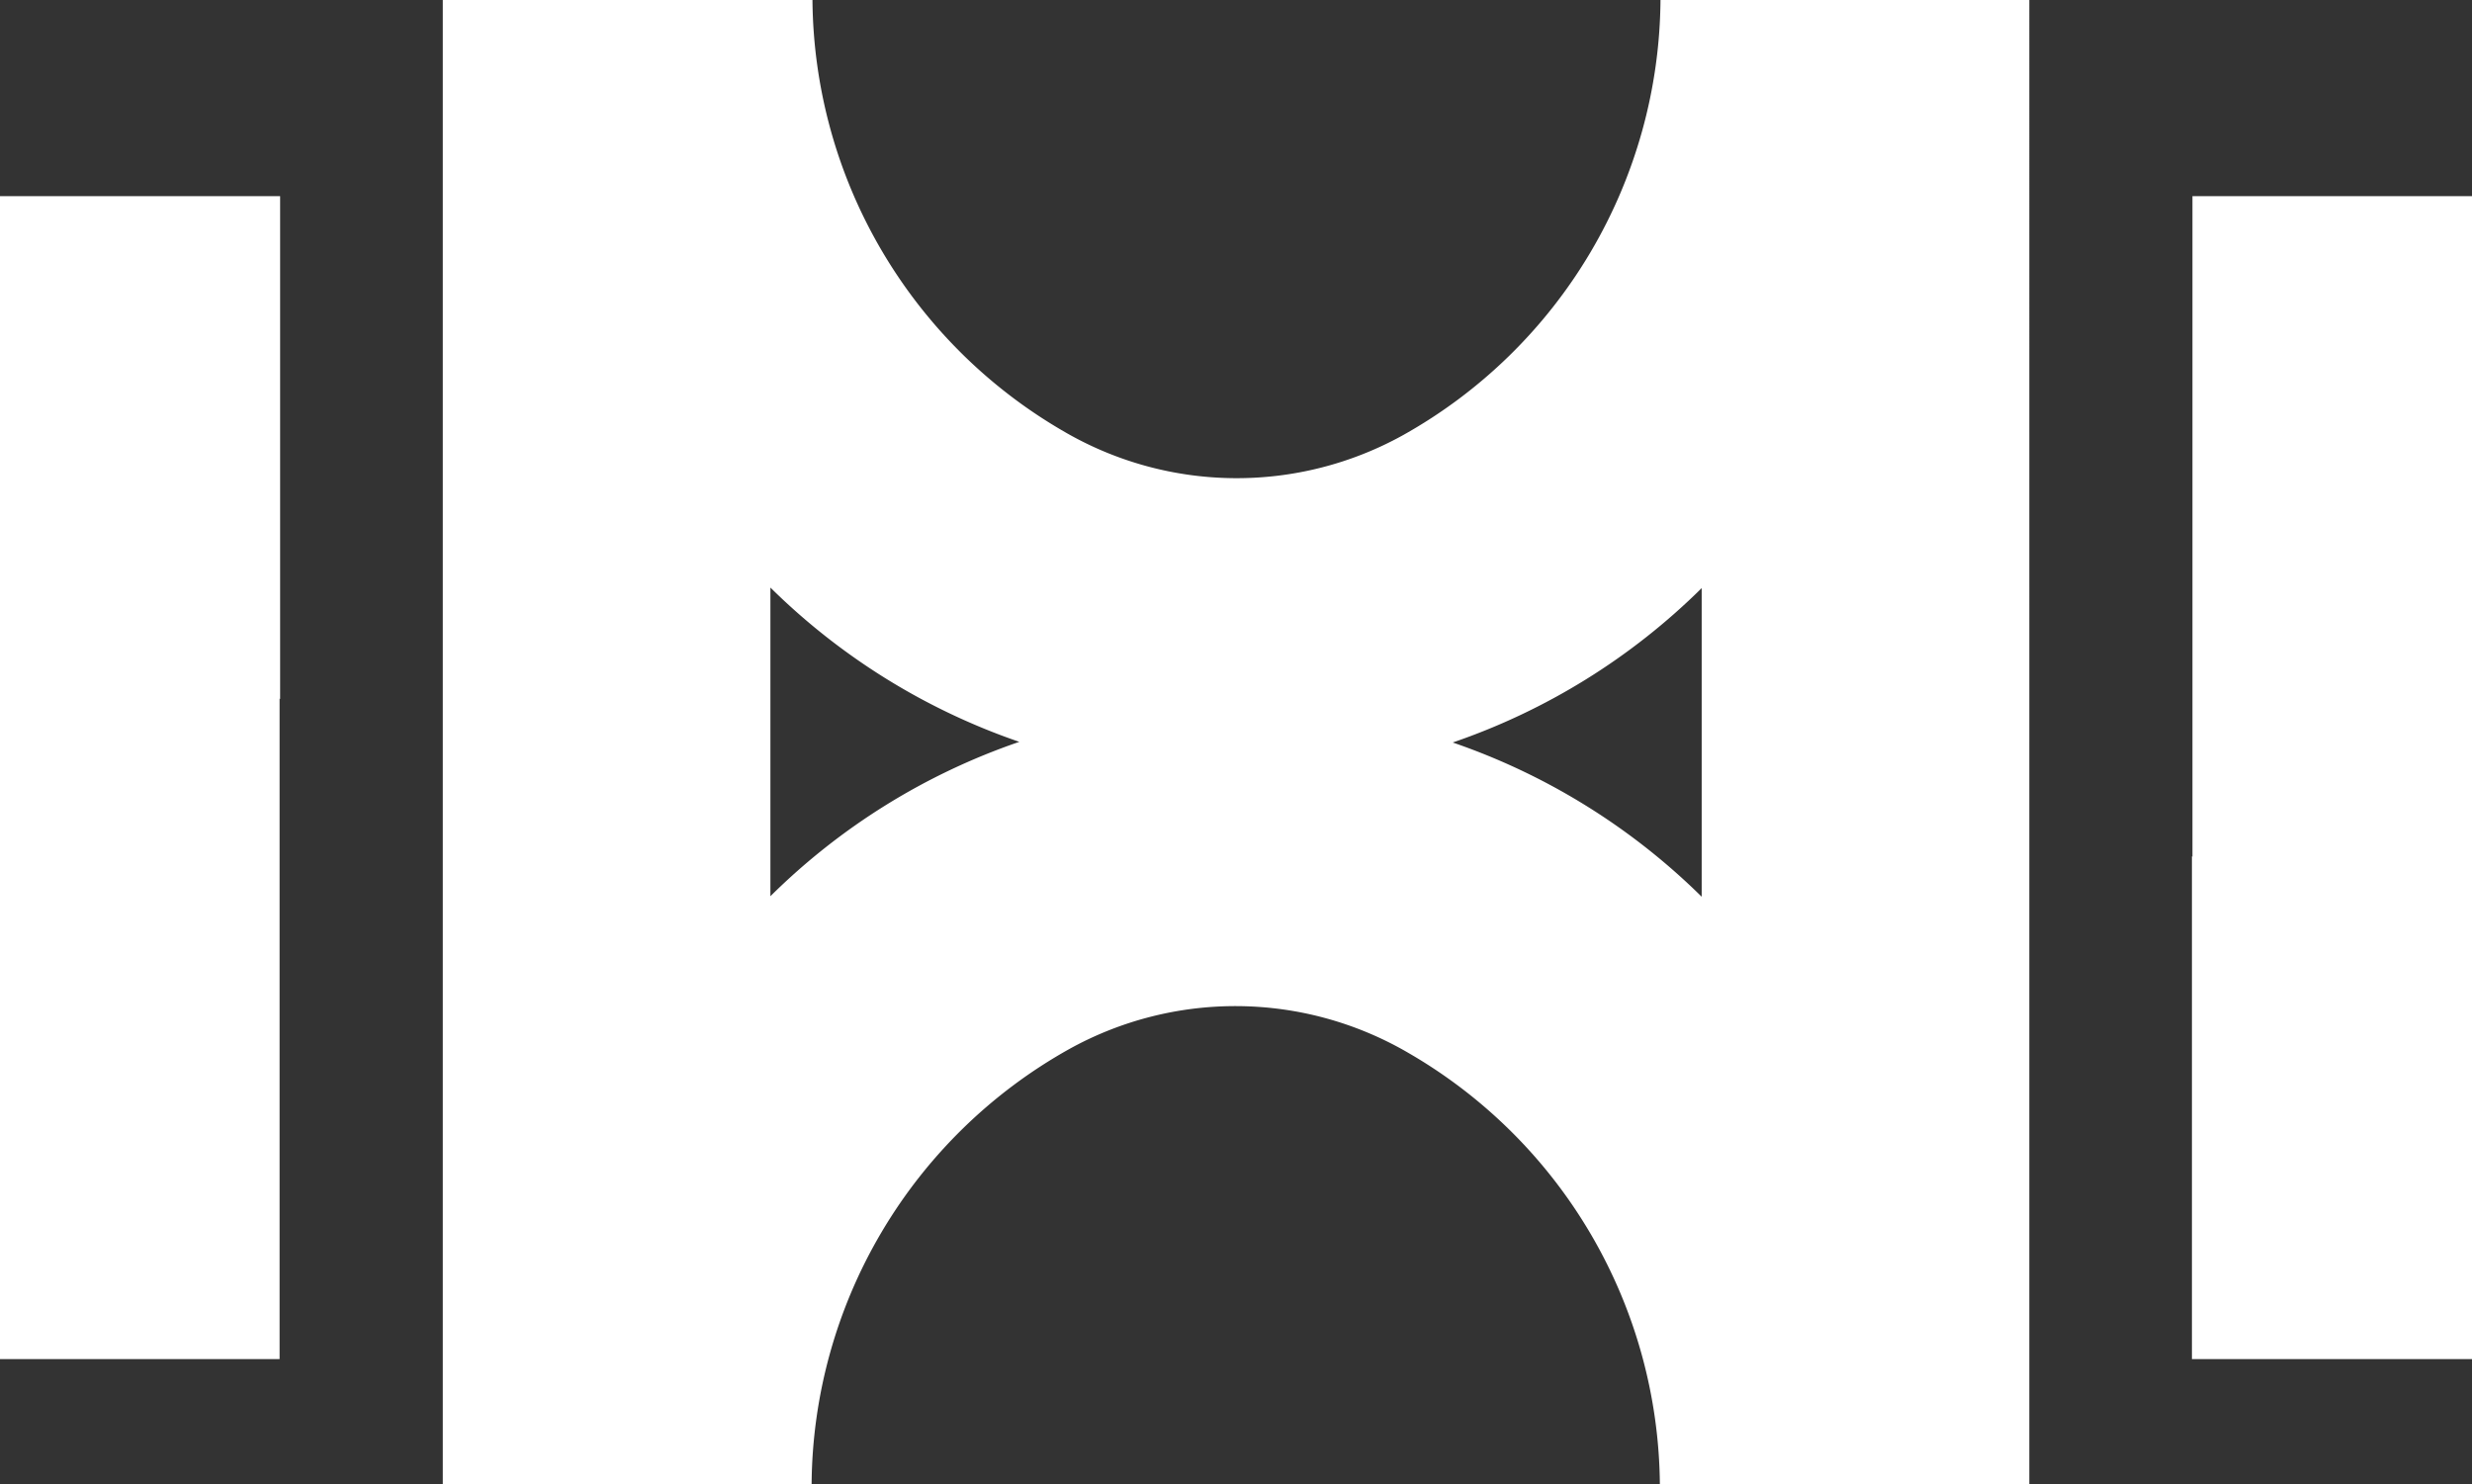
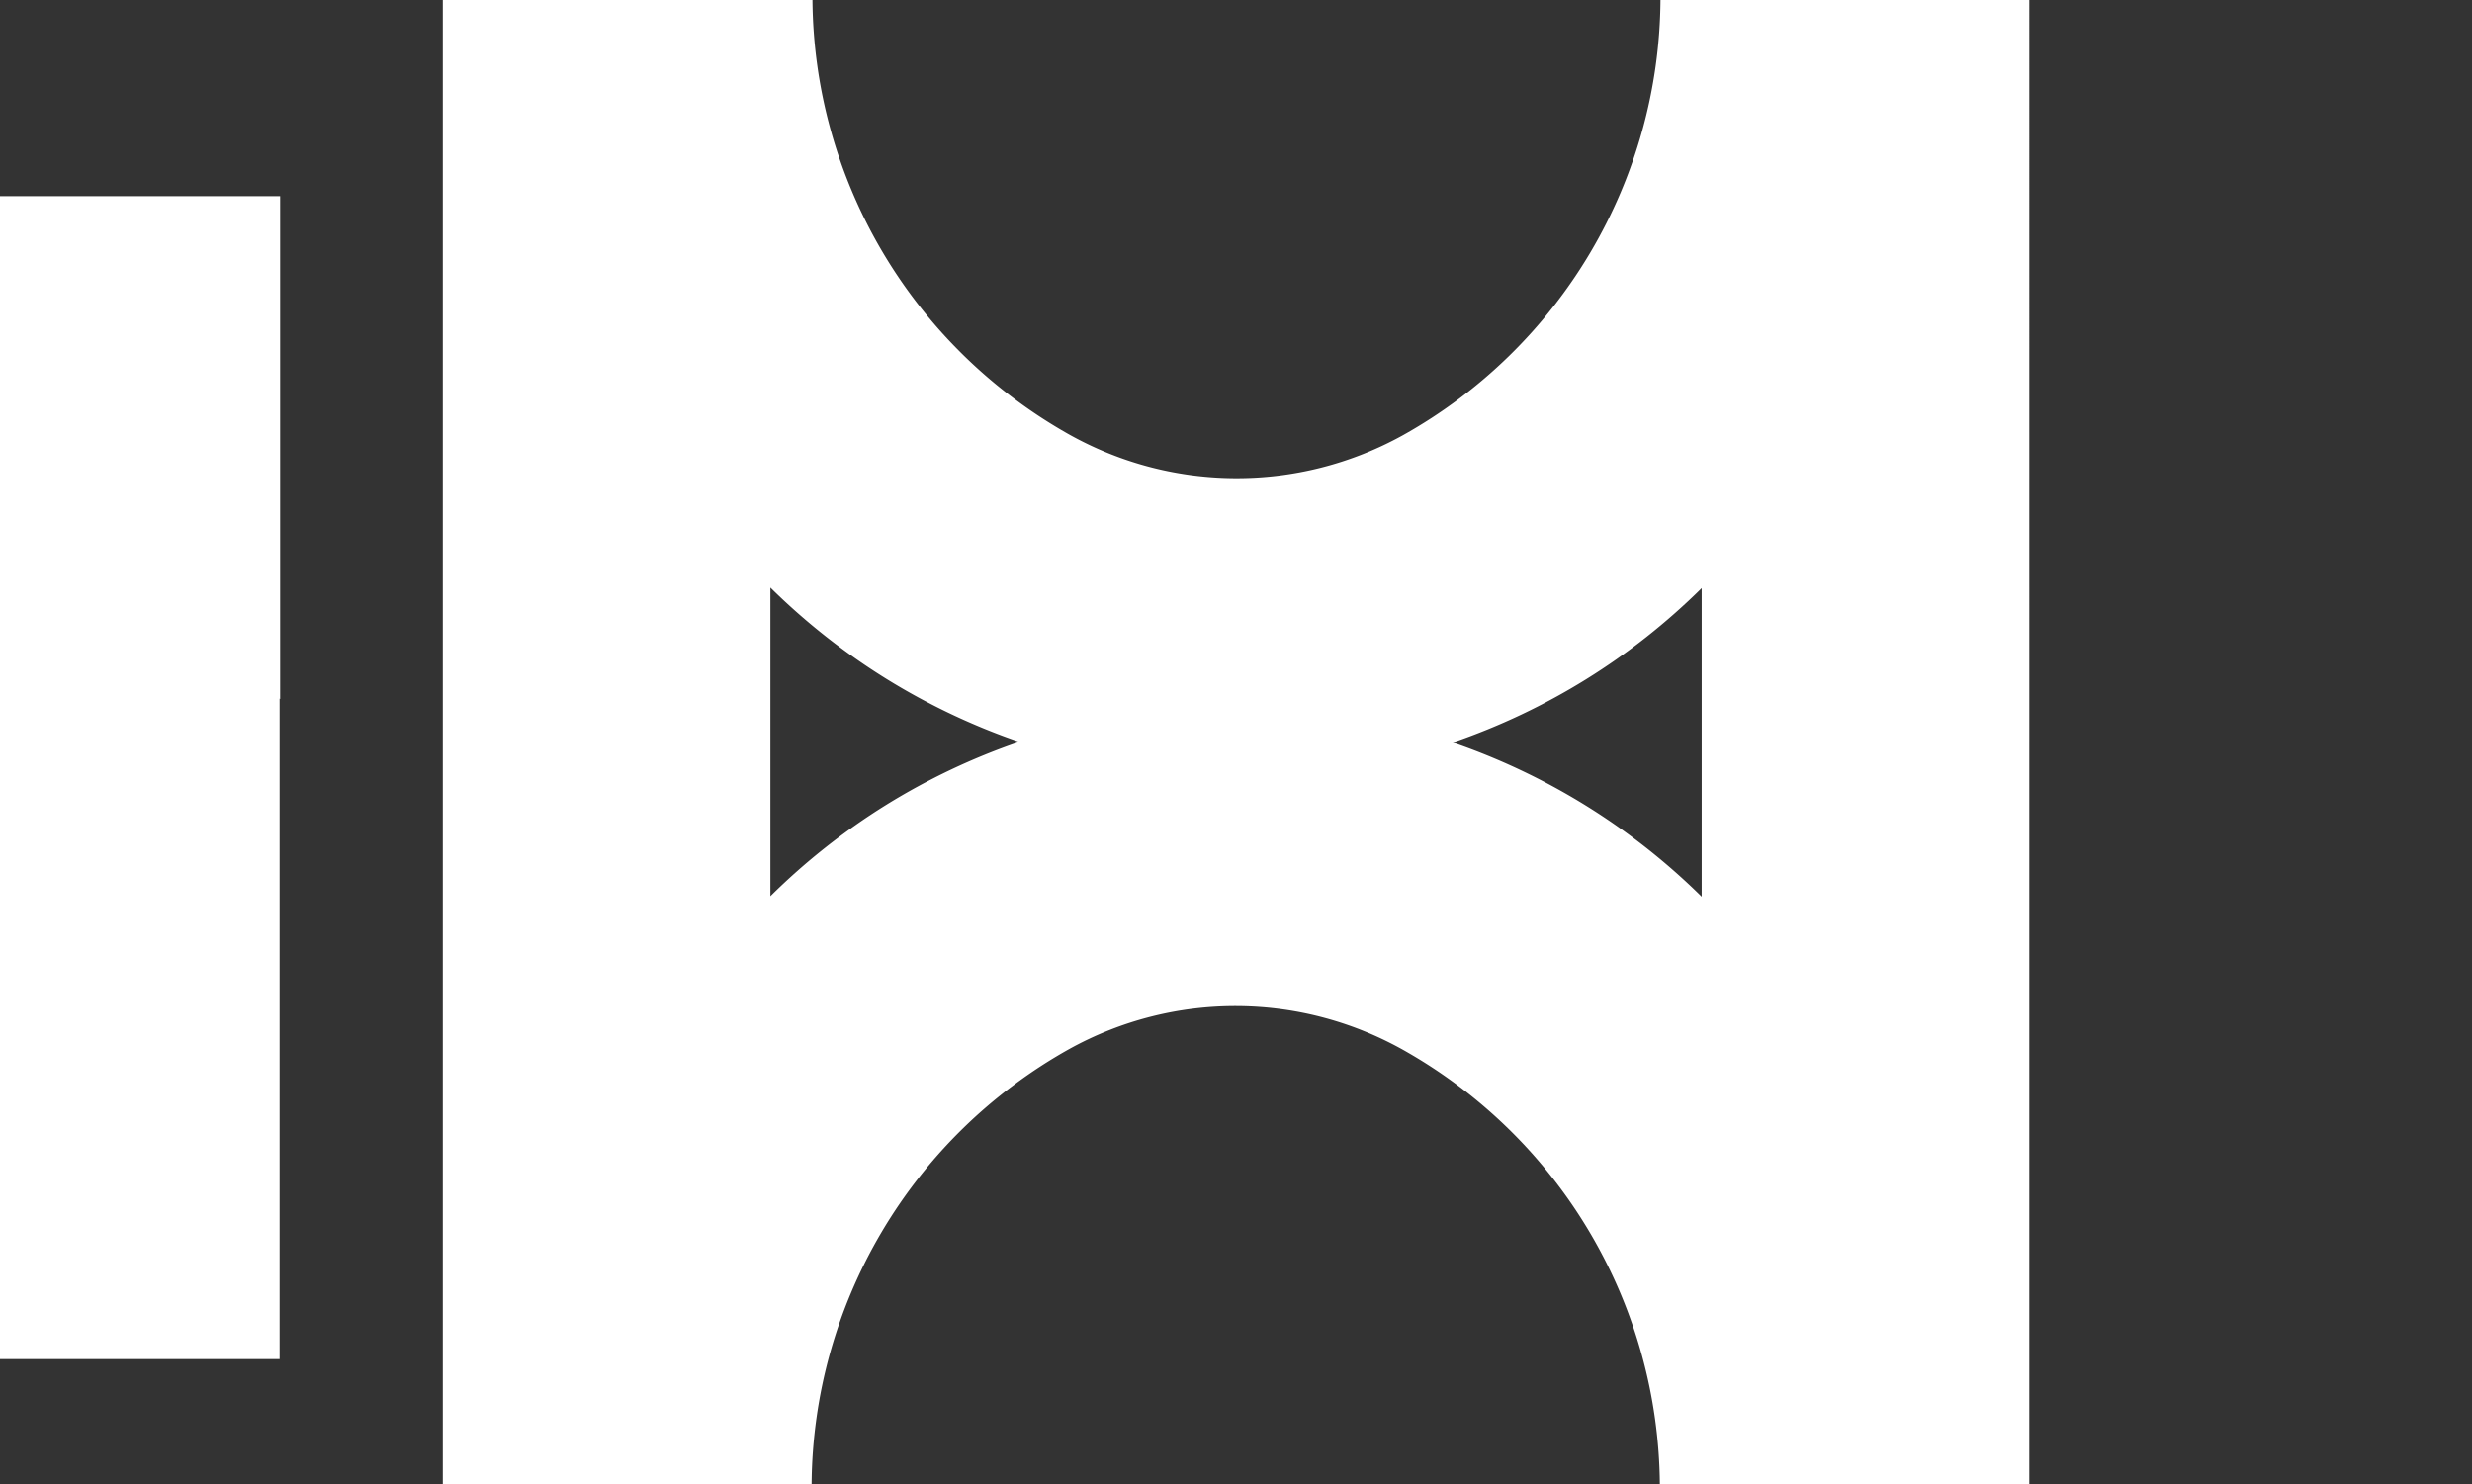
<svg xmlns="http://www.w3.org/2000/svg" width="51.846" height="31.135" viewBox="0 0 51.846 31.135">
  <rect x="0" y="0" width="51.846" height="31.135" fill="#333333" stroke="none" />
  <g id="Gruppe_2623" data-name="Gruppe 2623" transform="translate(0.001)">
    <path id="Pfad_1740" data-name="Pfad 1740" d="M16.077,7.52h5.875V18.07l-.011-.011V31.915H16.077Z" transform="translate(-16.078 -3.406)" fill="#fff" />
-     <path id="Pfad_1741" data-name="Pfad 1741" d="M105.968,31.915h-5.875V21.366l.011.011V7.52h5.865Z" transform="translate(-54.122 -3.406)" fill="#fff" />
    <g id="Gruppe_2395" data-name="Gruppe 2395" transform="translate(9.286 0)">
      <g id="Gruppe_2613" data-name="Gruppe 2613" transform="translate(0 0)">
        <path id="Pfad_1742" data-name="Pfad 1742" d="M58.586,0a10.546,10.546,0,0,1-5.4,9.128,7.194,7.194,0,0,1-7.091-.065A10.553,10.553,0,0,1,40.8,0H33.047V31.135h7.735a10.545,10.545,0,0,1,5.4-9.128,7.193,7.193,0,0,1,7.091.064,10.555,10.555,0,0,1,5.3,9.064h7.748V0ZM39.918,18.8V12.325a13.81,13.81,0,0,0,5.22,3.236,13.737,13.737,0,0,0-5.22,3.238M54.23,15.574a13.744,13.744,0,0,0,5.22-3.238V18.81a13.812,13.812,0,0,0-5.22-3.235" transform="translate(-33.047)" fill="#fff" />
      </g>
    </g>
  </g>
</svg>